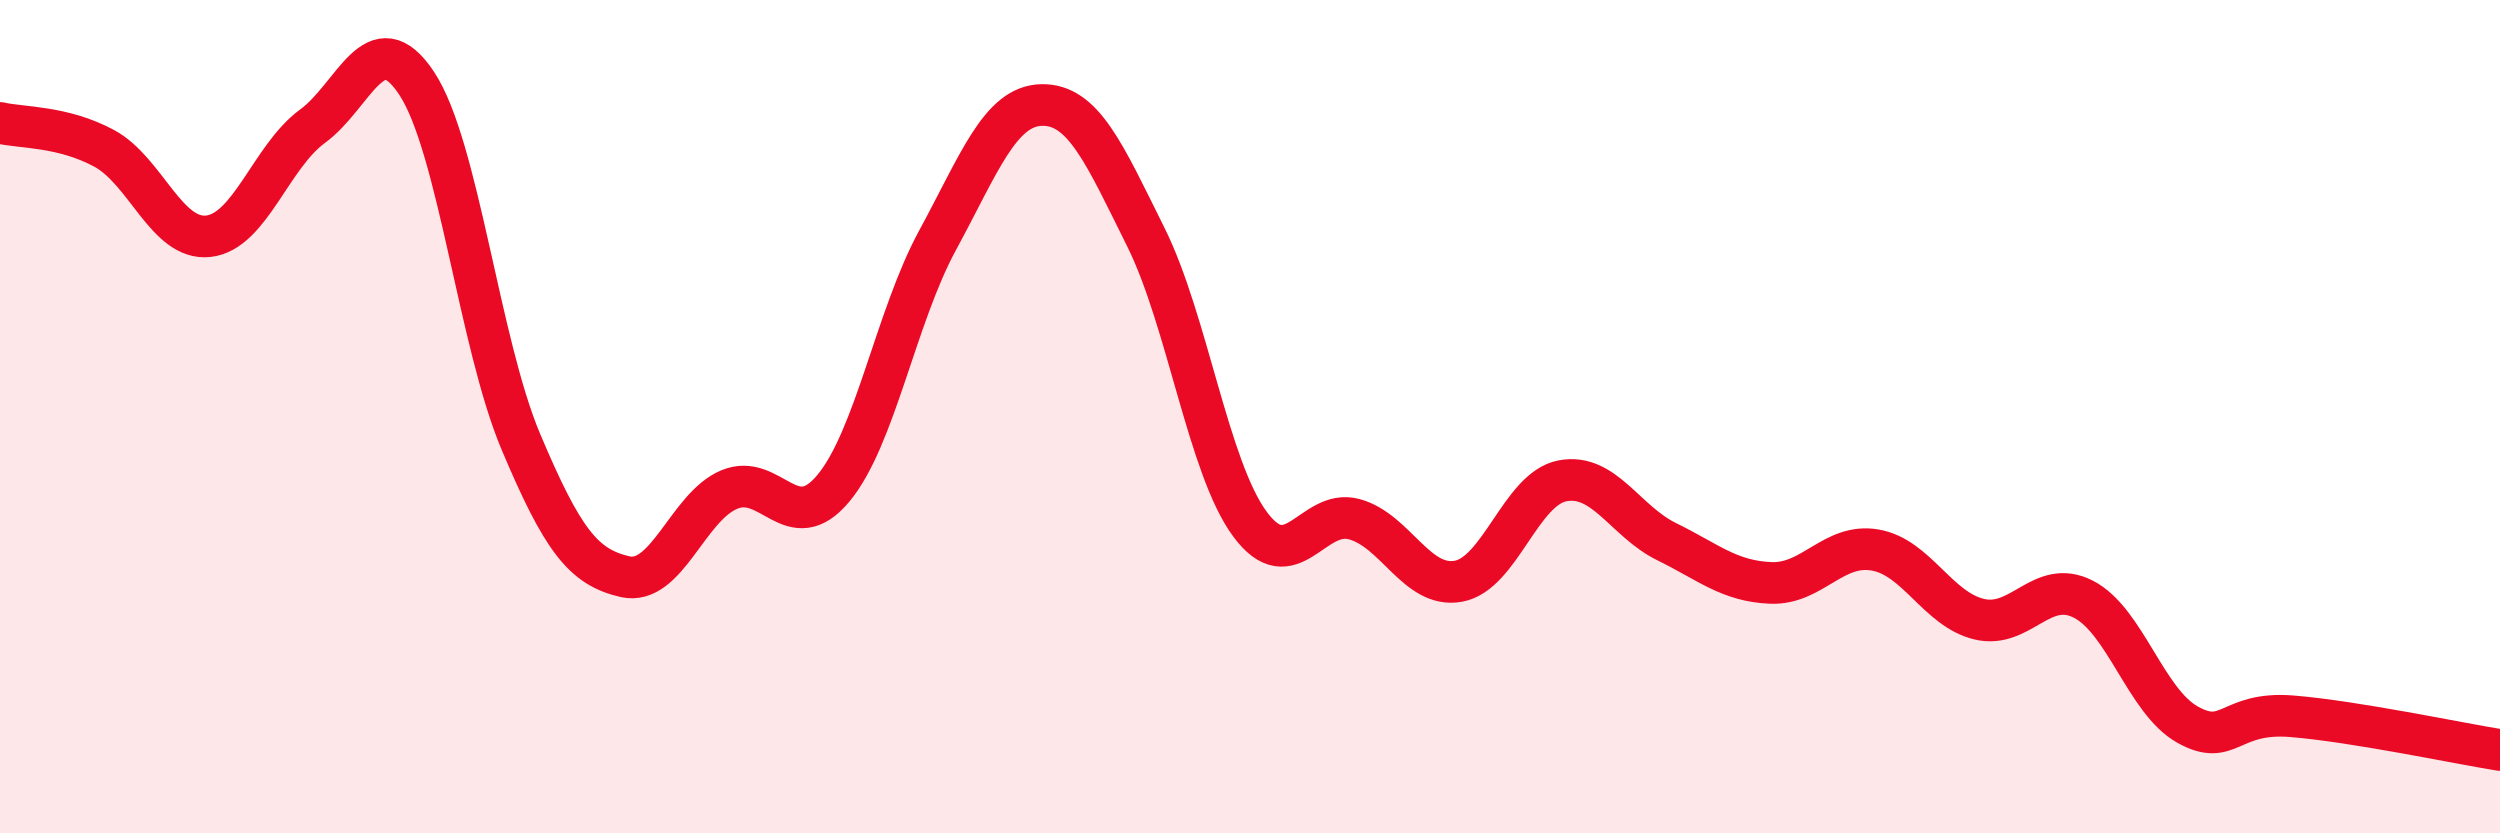
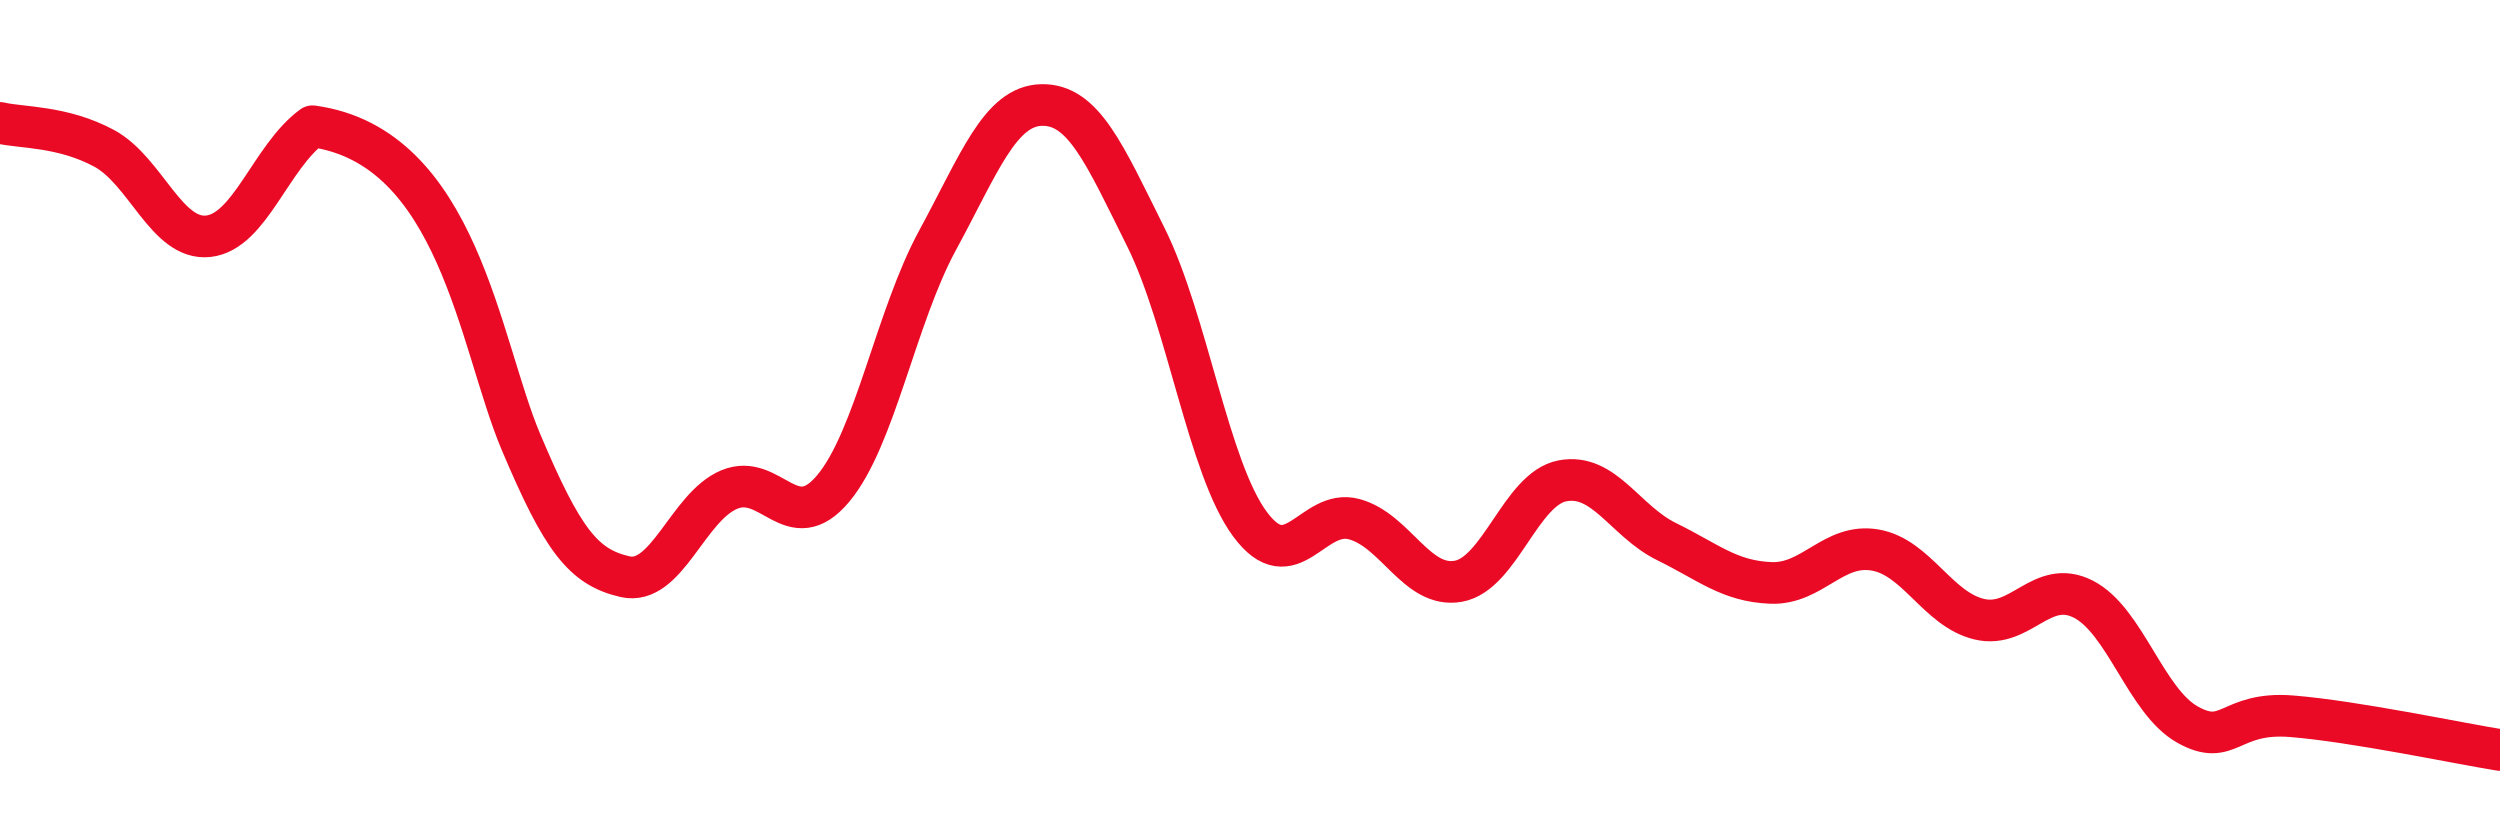
<svg xmlns="http://www.w3.org/2000/svg" width="60" height="20" viewBox="0 0 60 20">
-   <path d="M 0,2.95 C 0.5,3.07 1.5,3.02 2.5,3.56 C 3.5,4.1 4,5.78 5,5.67 C 6,5.56 6.5,3.76 7.5,3.03 C 8.5,2.3 9,0.49 10,2 C 11,3.51 11.5,8.23 12.5,10.6 C 13.5,12.97 14,13.61 15,13.84 C 16,14.07 16.5,12.17 17.5,11.75 C 18.5,11.33 19,12.92 20,11.72 C 21,10.52 21.5,7.61 22.5,5.77 C 23.5,3.93 24,2.54 25,2.52 C 26,2.5 26.5,3.68 27.5,5.69 C 28.5,7.7 29,11.23 30,12.58 C 31,13.93 31.5,12.19 32.5,12.46 C 33.5,12.73 34,14.13 35,13.95 C 36,13.77 36.5,11.73 37.5,11.54 C 38.5,11.35 39,12.51 40,13 C 41,13.49 41.5,13.95 42.5,13.99 C 43.5,14.03 44,13.03 45,13.2 C 46,13.37 46.5,14.62 47.5,14.86 C 48.5,15.1 49,13.87 50,14.38 C 51,14.89 51.5,16.83 52.5,17.39 C 53.5,17.95 53.5,17.07 55,17.19 C 56.5,17.31 59,17.84 60,18L60 20L0 20Z" fill="#EB0A25" opacity="0.1" stroke-linecap="round" stroke-linejoin="round" />
-   <path d="M 0,2.95 C 0.5,3.07 1.5,3.02 2.5,3.56 C 3.5,4.1 4,5.78 5,5.67 C 6,5.56 6.5,3.76 7.5,3.03 C 8.5,2.3 9,0.49 10,2 C 11,3.51 11.5,8.23 12.5,10.6 C 13.5,12.97 14,13.61 15,13.84 C 16,14.07 16.5,12.17 17.5,11.75 C 18.5,11.33 19,12.92 20,11.72 C 21,10.52 21.5,7.61 22.5,5.77 C 23.5,3.93 24,2.54 25,2.52 C 26,2.5 26.5,3.68 27.5,5.69 C 28.5,7.7 29,11.23 30,12.58 C 31,13.93 31.5,12.19 32.5,12.46 C 33.5,12.73 34,14.13 35,13.95 C 36,13.77 36.5,11.73 37.5,11.54 C 38.5,11.35 39,12.51 40,13 C 41,13.49 41.5,13.95 42.5,13.99 C 43.5,14.03 44,13.03 45,13.2 C 46,13.37 46.5,14.62 47.5,14.86 C 48.5,15.1 49,13.87 50,14.38 C 51,14.89 51.5,16.83 52.5,17.39 C 53.5,17.95 53.5,17.07 55,17.19 C 56.5,17.31 59,17.84 60,18" stroke="#EB0A25" stroke-width="1" fill="none" stroke-linecap="round" stroke-linejoin="round" />
+   <path d="M 0,2.95 C 0.5,3.07 1.5,3.02 2.5,3.56 C 3.5,4.1 4,5.78 5,5.67 C 6,5.56 6.5,3.76 7.5,3.03 C 11,3.51 11.5,8.23 12.5,10.6 C 13.5,12.97 14,13.61 15,13.84 C 16,14.07 16.5,12.17 17.5,11.75 C 18.5,11.33 19,12.92 20,11.72 C 21,10.52 21.5,7.61 22.5,5.77 C 23.5,3.93 24,2.54 25,2.52 C 26,2.5 26.5,3.68 27.5,5.69 C 28.5,7.7 29,11.23 30,12.58 C 31,13.93 31.5,12.19 32.5,12.46 C 33.5,12.73 34,14.13 35,13.95 C 36,13.77 36.5,11.73 37.5,11.54 C 38.5,11.35 39,12.51 40,13 C 41,13.49 41.5,13.95 42.5,13.99 C 43.5,14.03 44,13.03 45,13.2 C 46,13.37 46.5,14.62 47.5,14.86 C 48.5,15.1 49,13.87 50,14.38 C 51,14.89 51.5,16.83 52.5,17.39 C 53.5,17.95 53.5,17.07 55,17.19 C 56.5,17.31 59,17.84 60,18" stroke="#EB0A25" stroke-width="1" fill="none" stroke-linecap="round" stroke-linejoin="round" />
</svg>